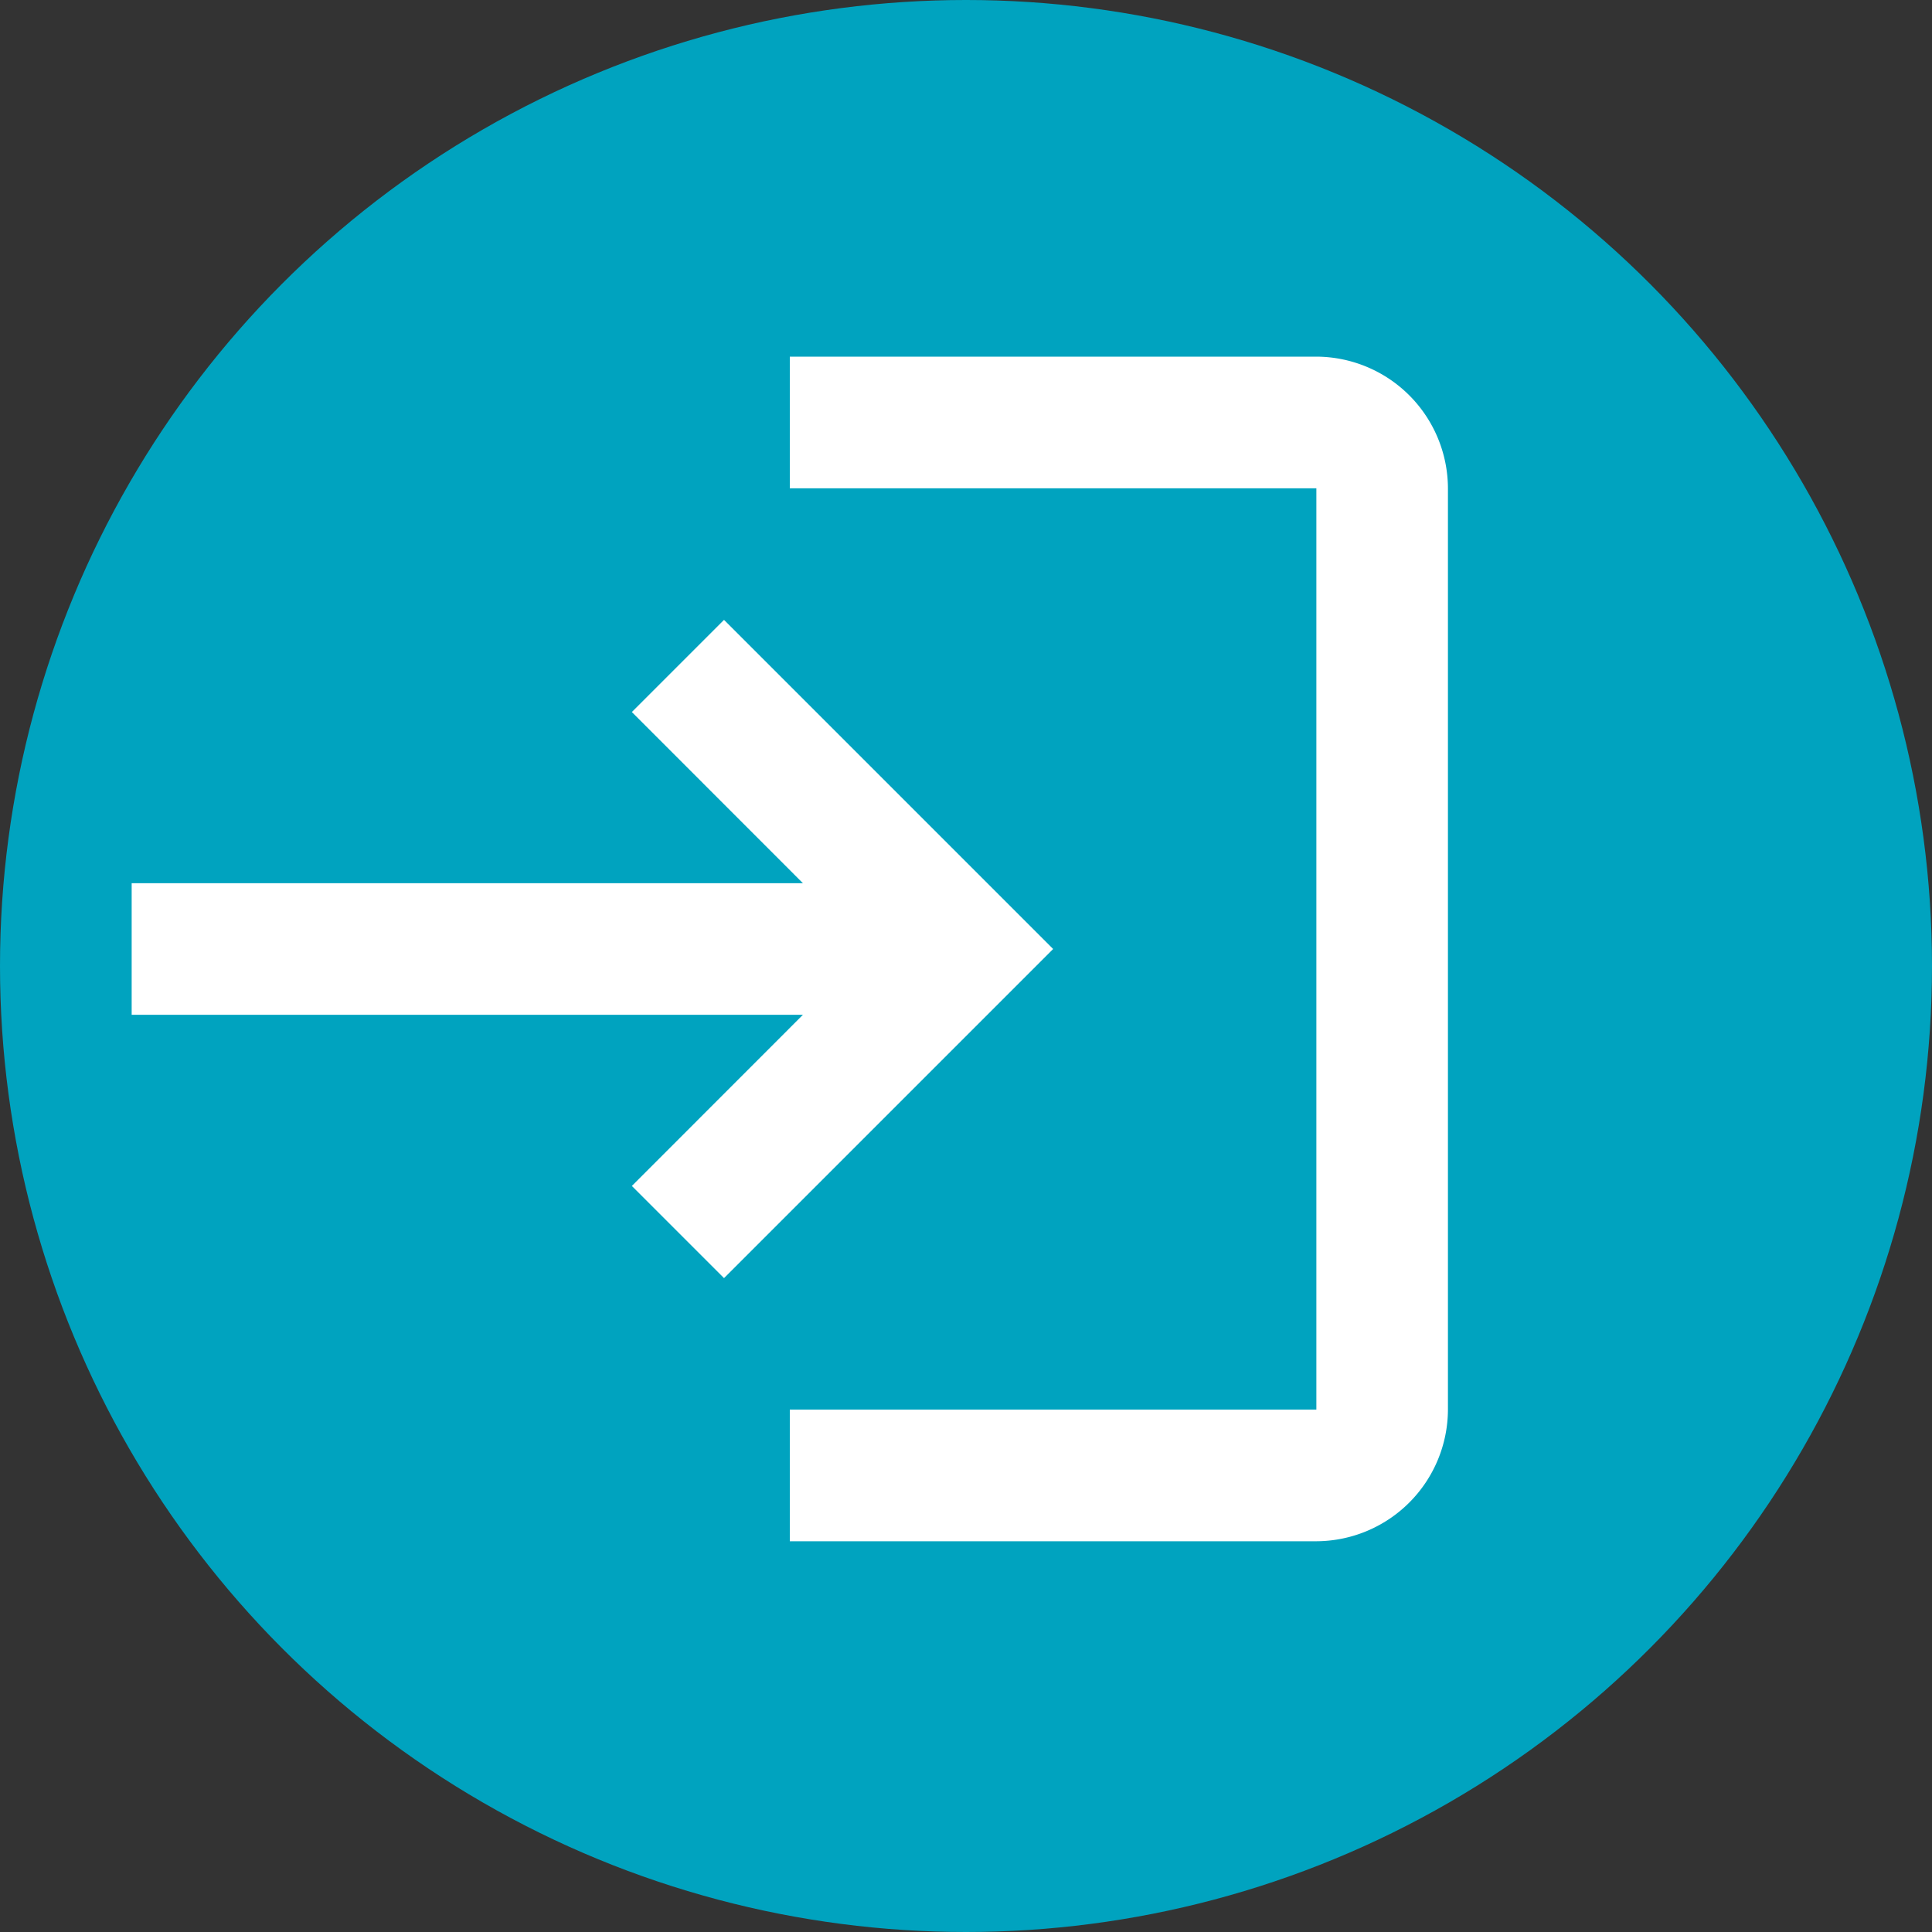
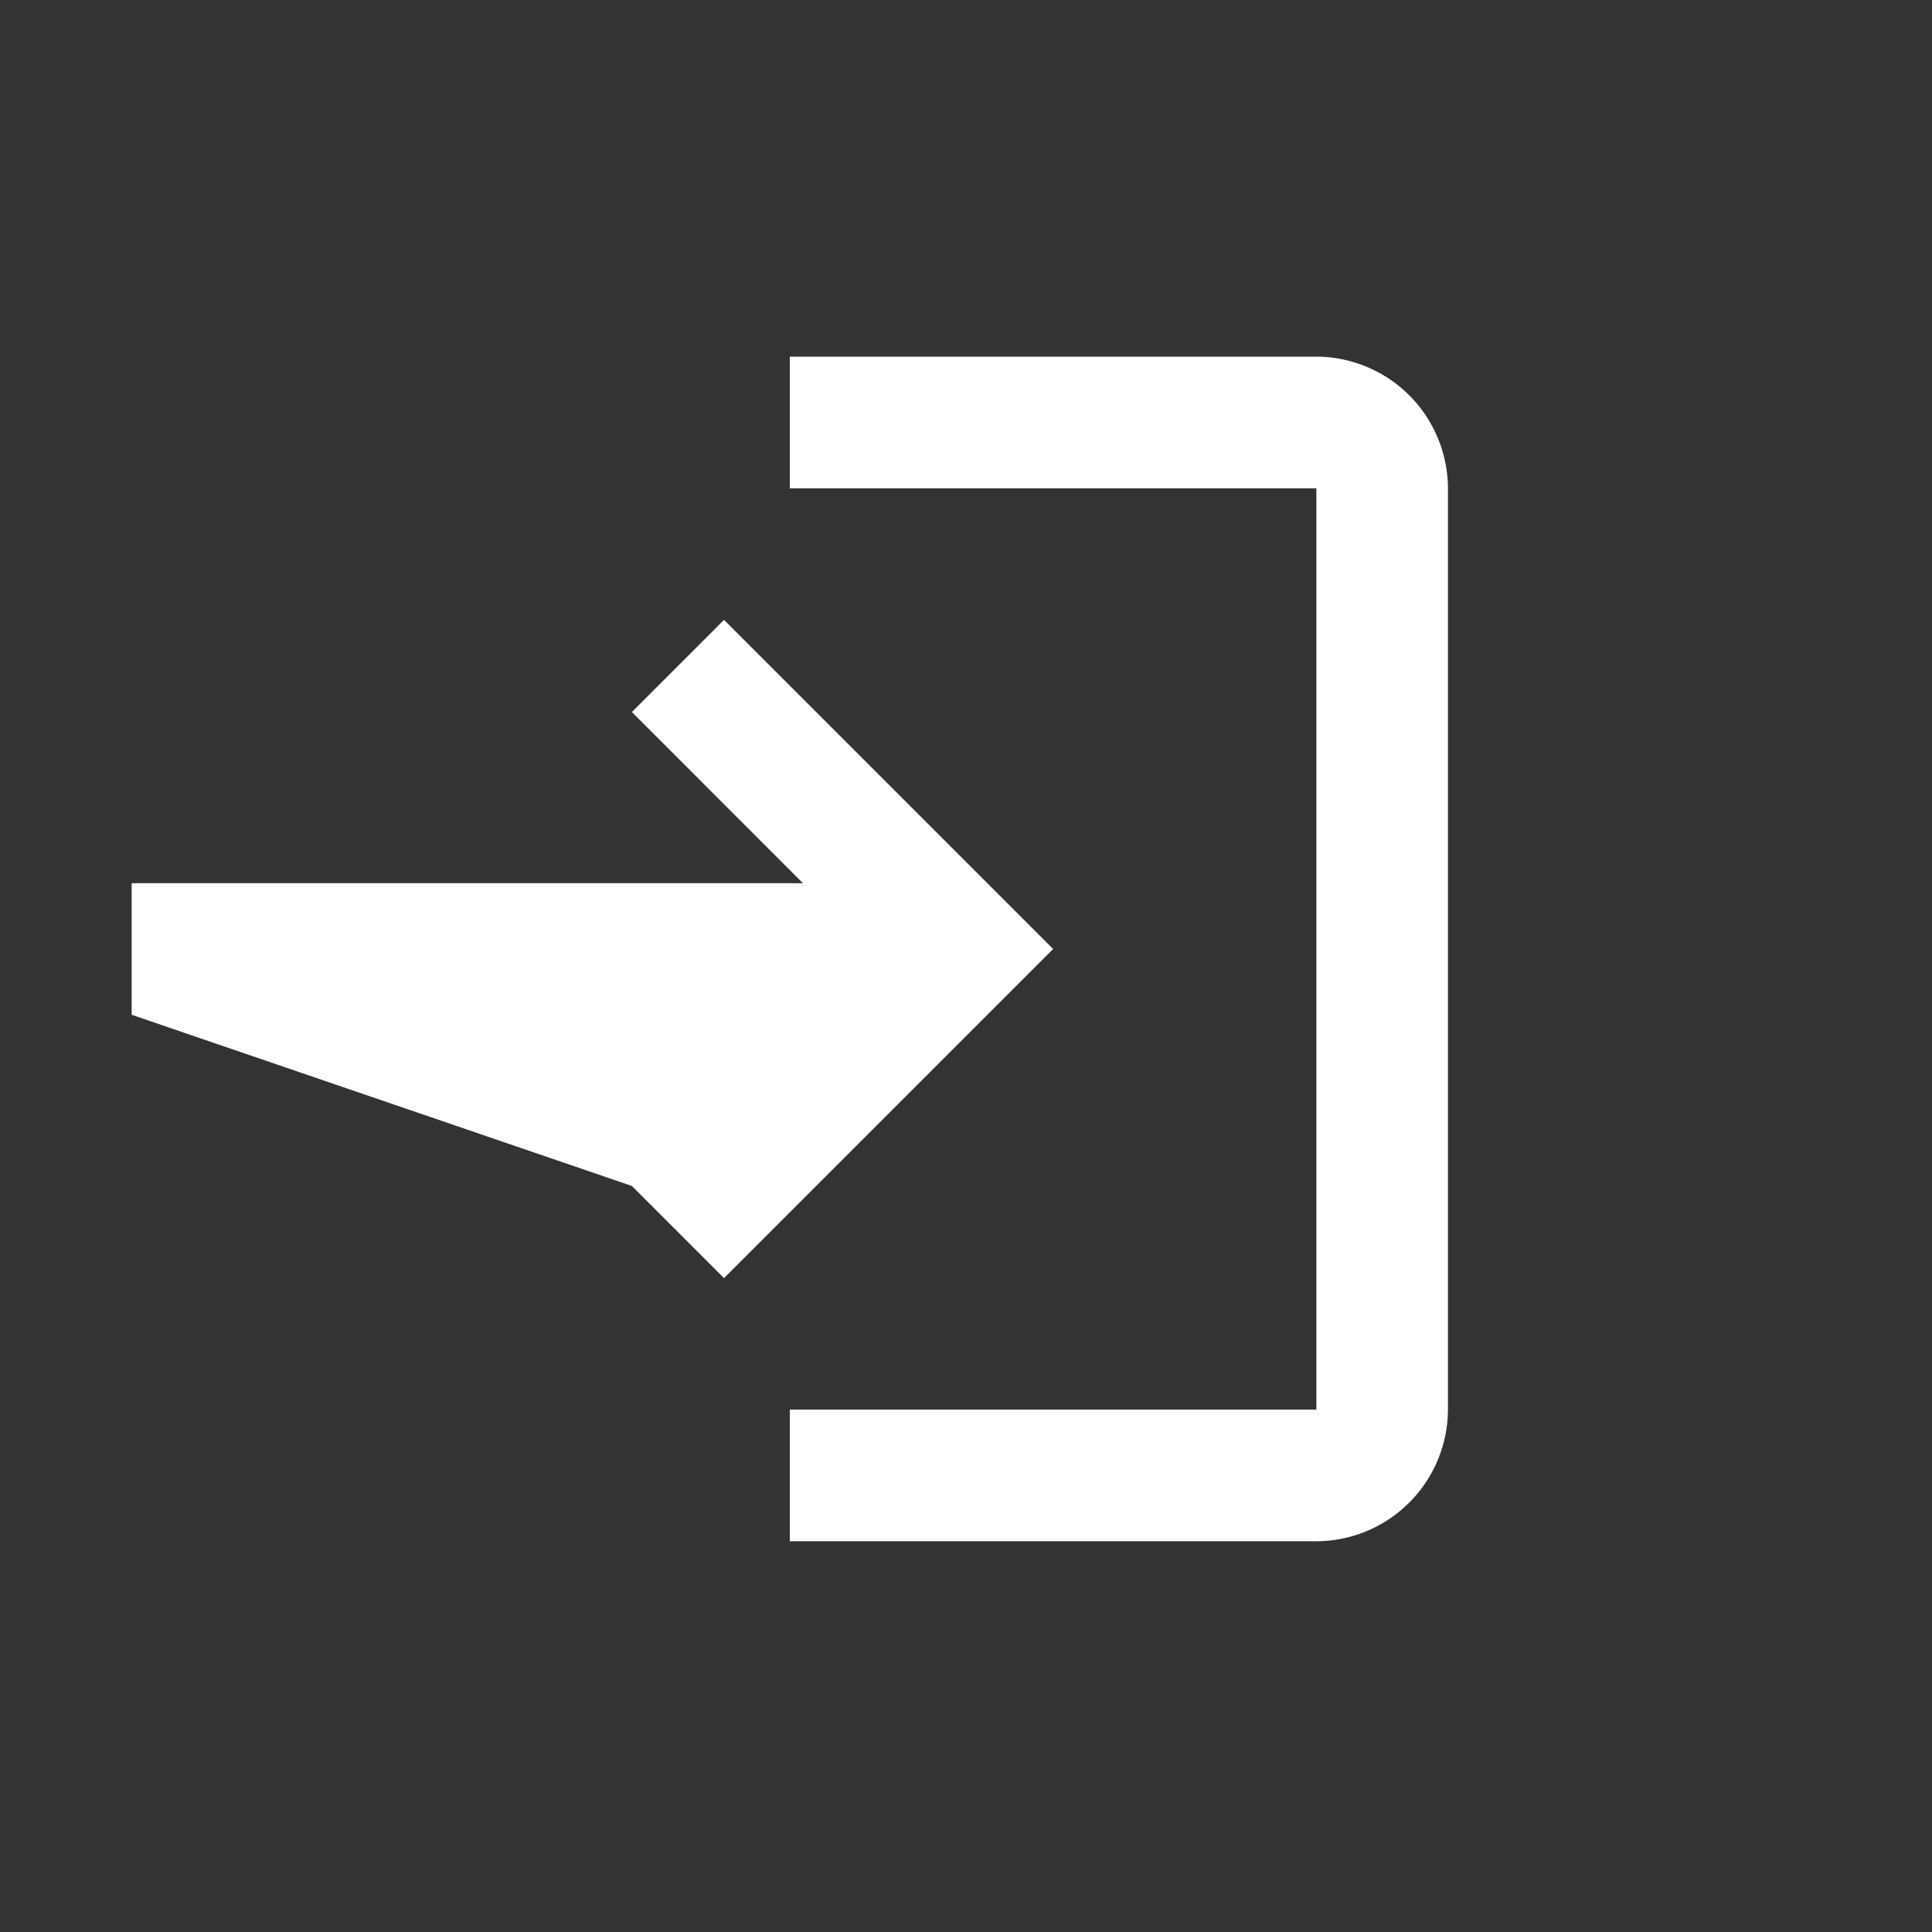
<svg xmlns="http://www.w3.org/2000/svg" width="20" height="20" viewBox="0 0 20 20">
  <rect x="0" y="0" width="20" height="20" fill="#333333" stroke="none" />
  <g id="Group_8579" data-name="Group 8579" transform="translate(-75 -399)">
-     <circle id="Ellipse_412" data-name="Ellipse 412" cx="10" cy="10" r="10" transform="translate(75 399)" fill="#00a3bf" />
    <g id="login-24px" transform="translate(75 400.648)">
      <g id="Group_8577" data-name="Group 8577">
-         <rect id="Rectangle_2060" data-name="Rectangle 2060" width="16" height="16" transform="translate(0 0.352)" fill="none" />
-       </g>
+         </g>
      <g id="Group_8578" data-name="Group 8578" transform="translate(1.363 2.044)">
-         <path id="Path_6592" data-name="Path 6592" d="M8.132,5.725l-.954.954L8.949,8.451H2V9.813H8.949L7.178,11.585l.954.954,3.407-3.407ZM14.264,13.9H8.813v1.363h5.451A1.367,1.367,0,0,0,15.626,13.9V4.363A1.367,1.367,0,0,0,14.264,3H8.813V4.363h5.451Z" transform="translate(-2 -3)" fill="#fff" />
+         <path id="Path_6592" data-name="Path 6592" d="M8.132,5.725l-.954.954L8.949,8.451H2V9.813L7.178,11.585l.954.954,3.407-3.407ZM14.264,13.9H8.813v1.363h5.451A1.367,1.367,0,0,0,15.626,13.9V4.363A1.367,1.367,0,0,0,14.264,3H8.813V4.363h5.451Z" transform="translate(-2 -3)" fill="#fff" />
      </g>
    </g>
  </g>
</svg>